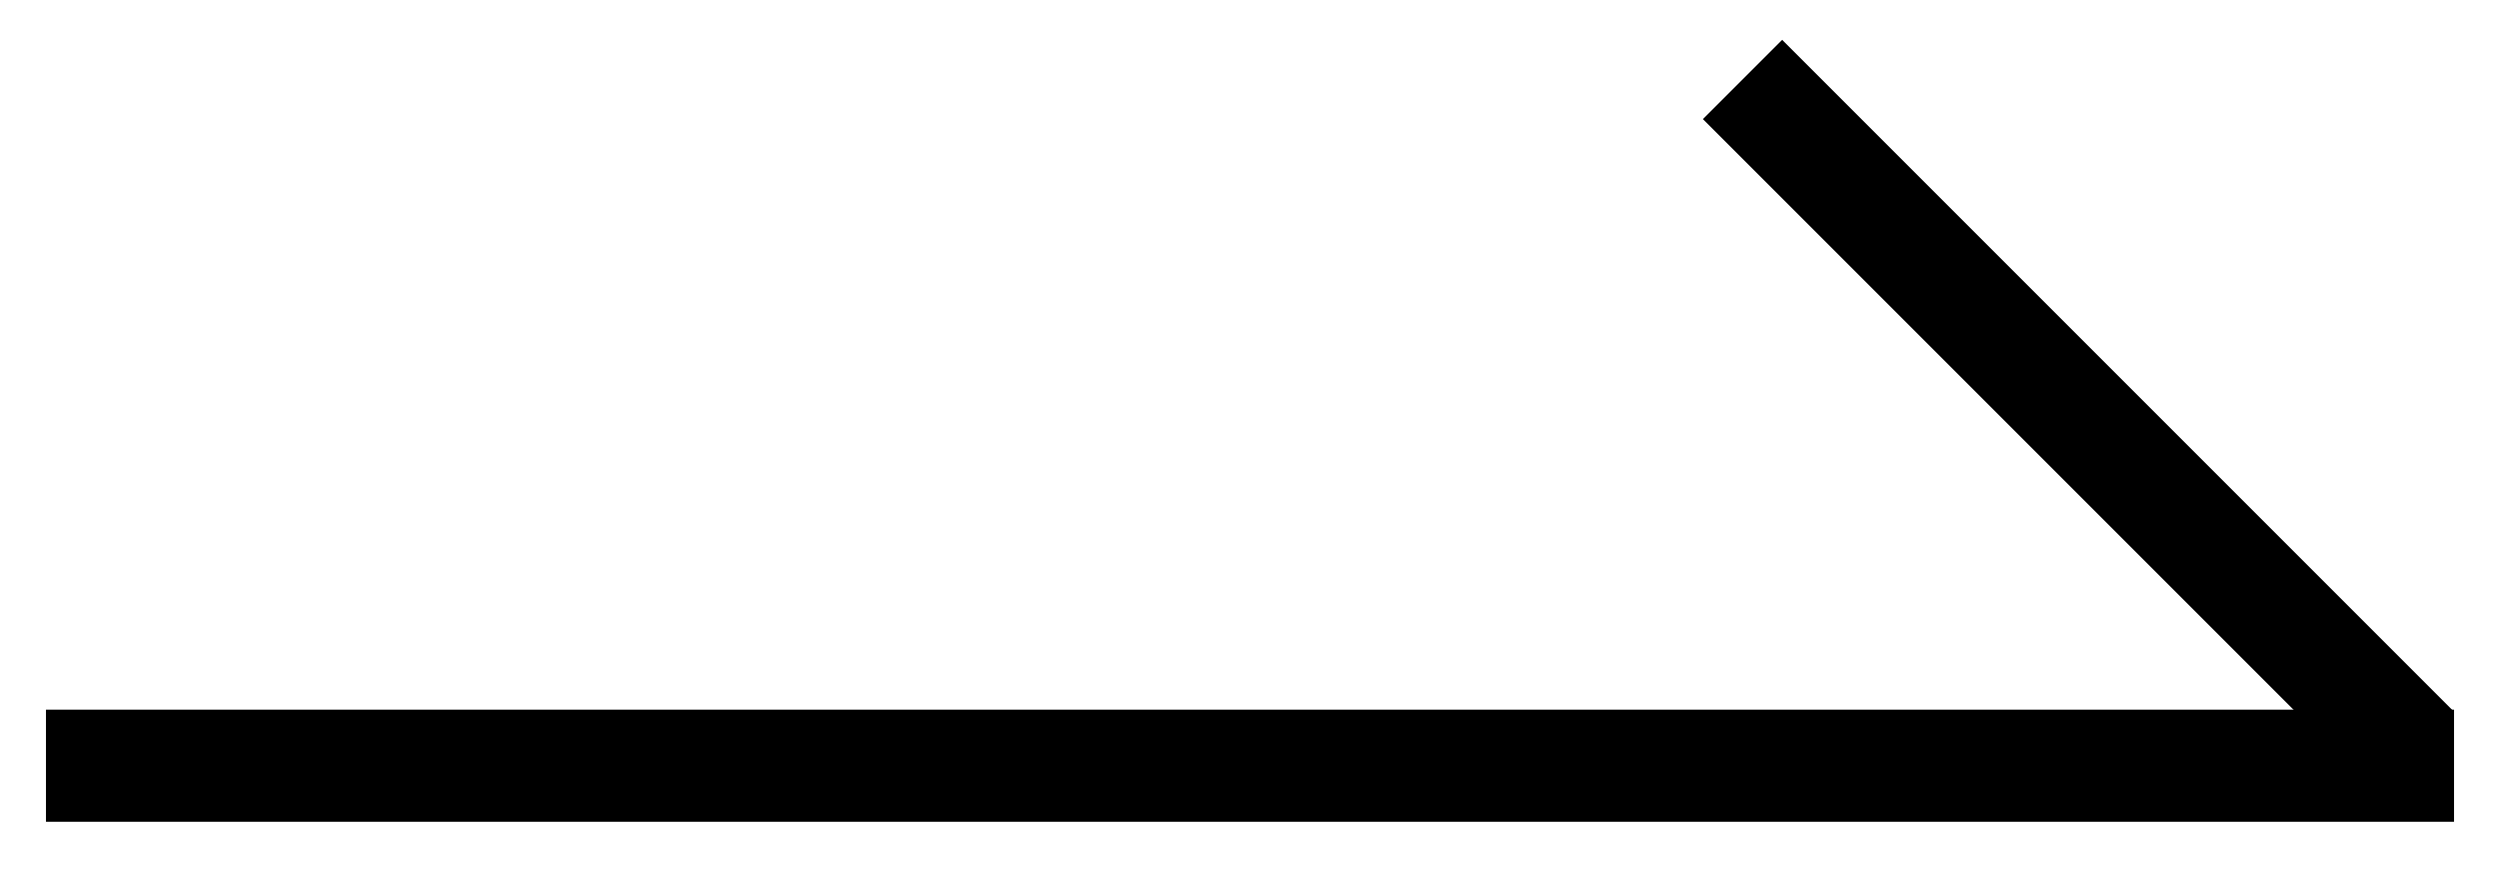
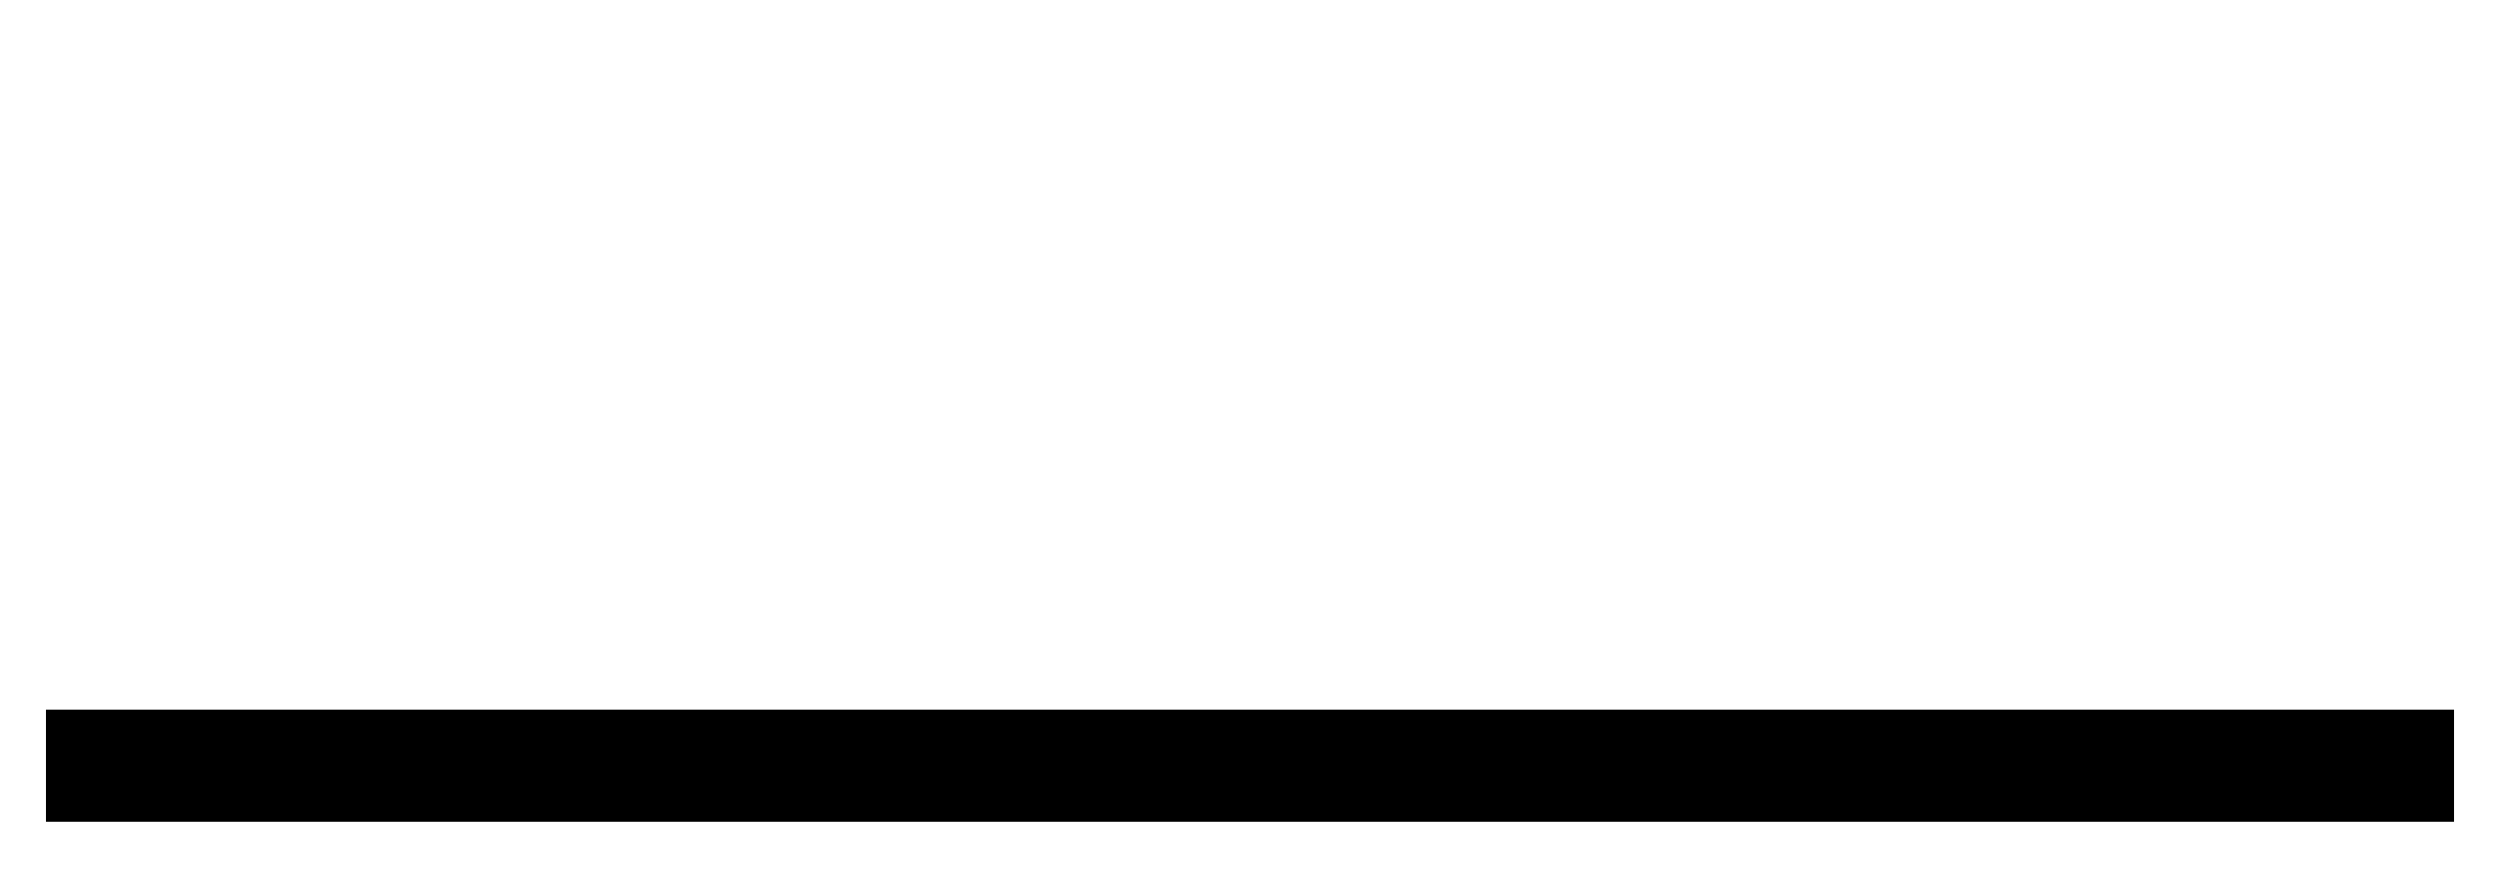
<svg xmlns="http://www.w3.org/2000/svg" version="1.1" id="レイヤー_1" x="0px" y="0px" viewBox="0 0 310 110" style="enable-background:new 0 0 310 110;" xml:space="preserve">
  <g>
    <rect x="5.7" y="88" width="298.6" height="13.9" />
-     <rect x="250.8" y="-7.4" transform="matrix(0.707 -0.707 0.707 0.707 39.074 197.315)" width="13.9" height="117.8" />
  </g>
</svg>